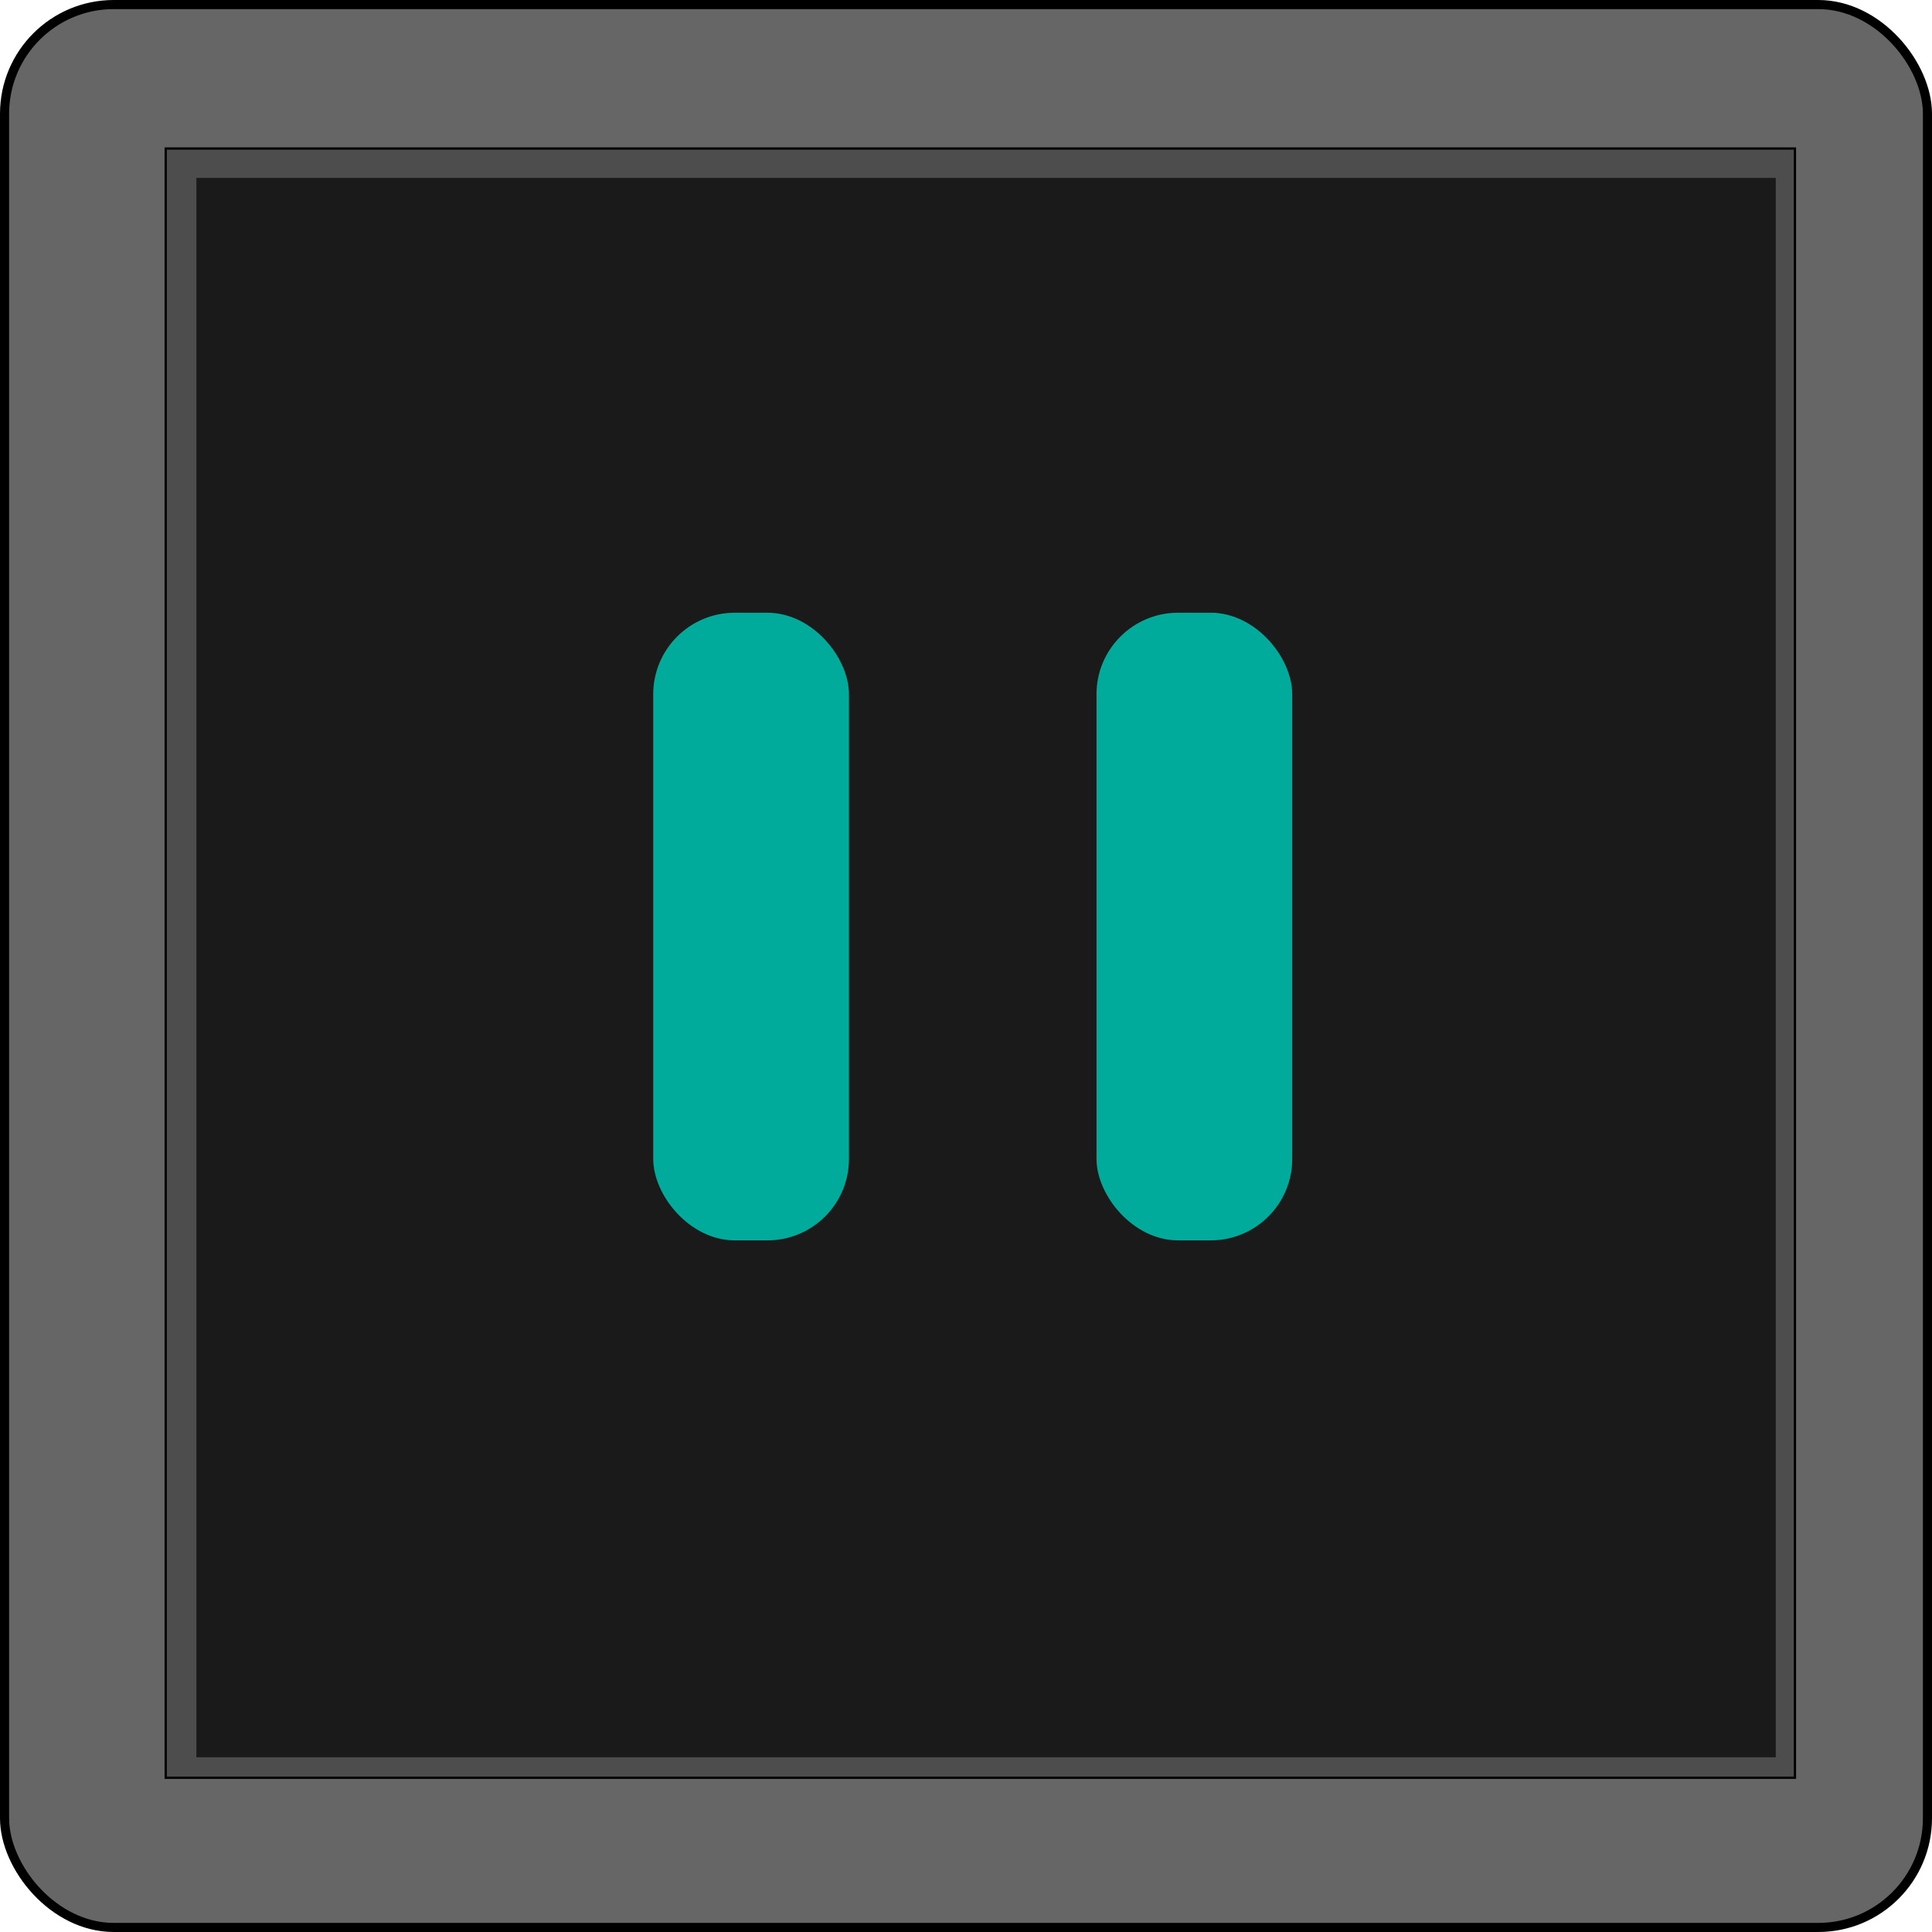
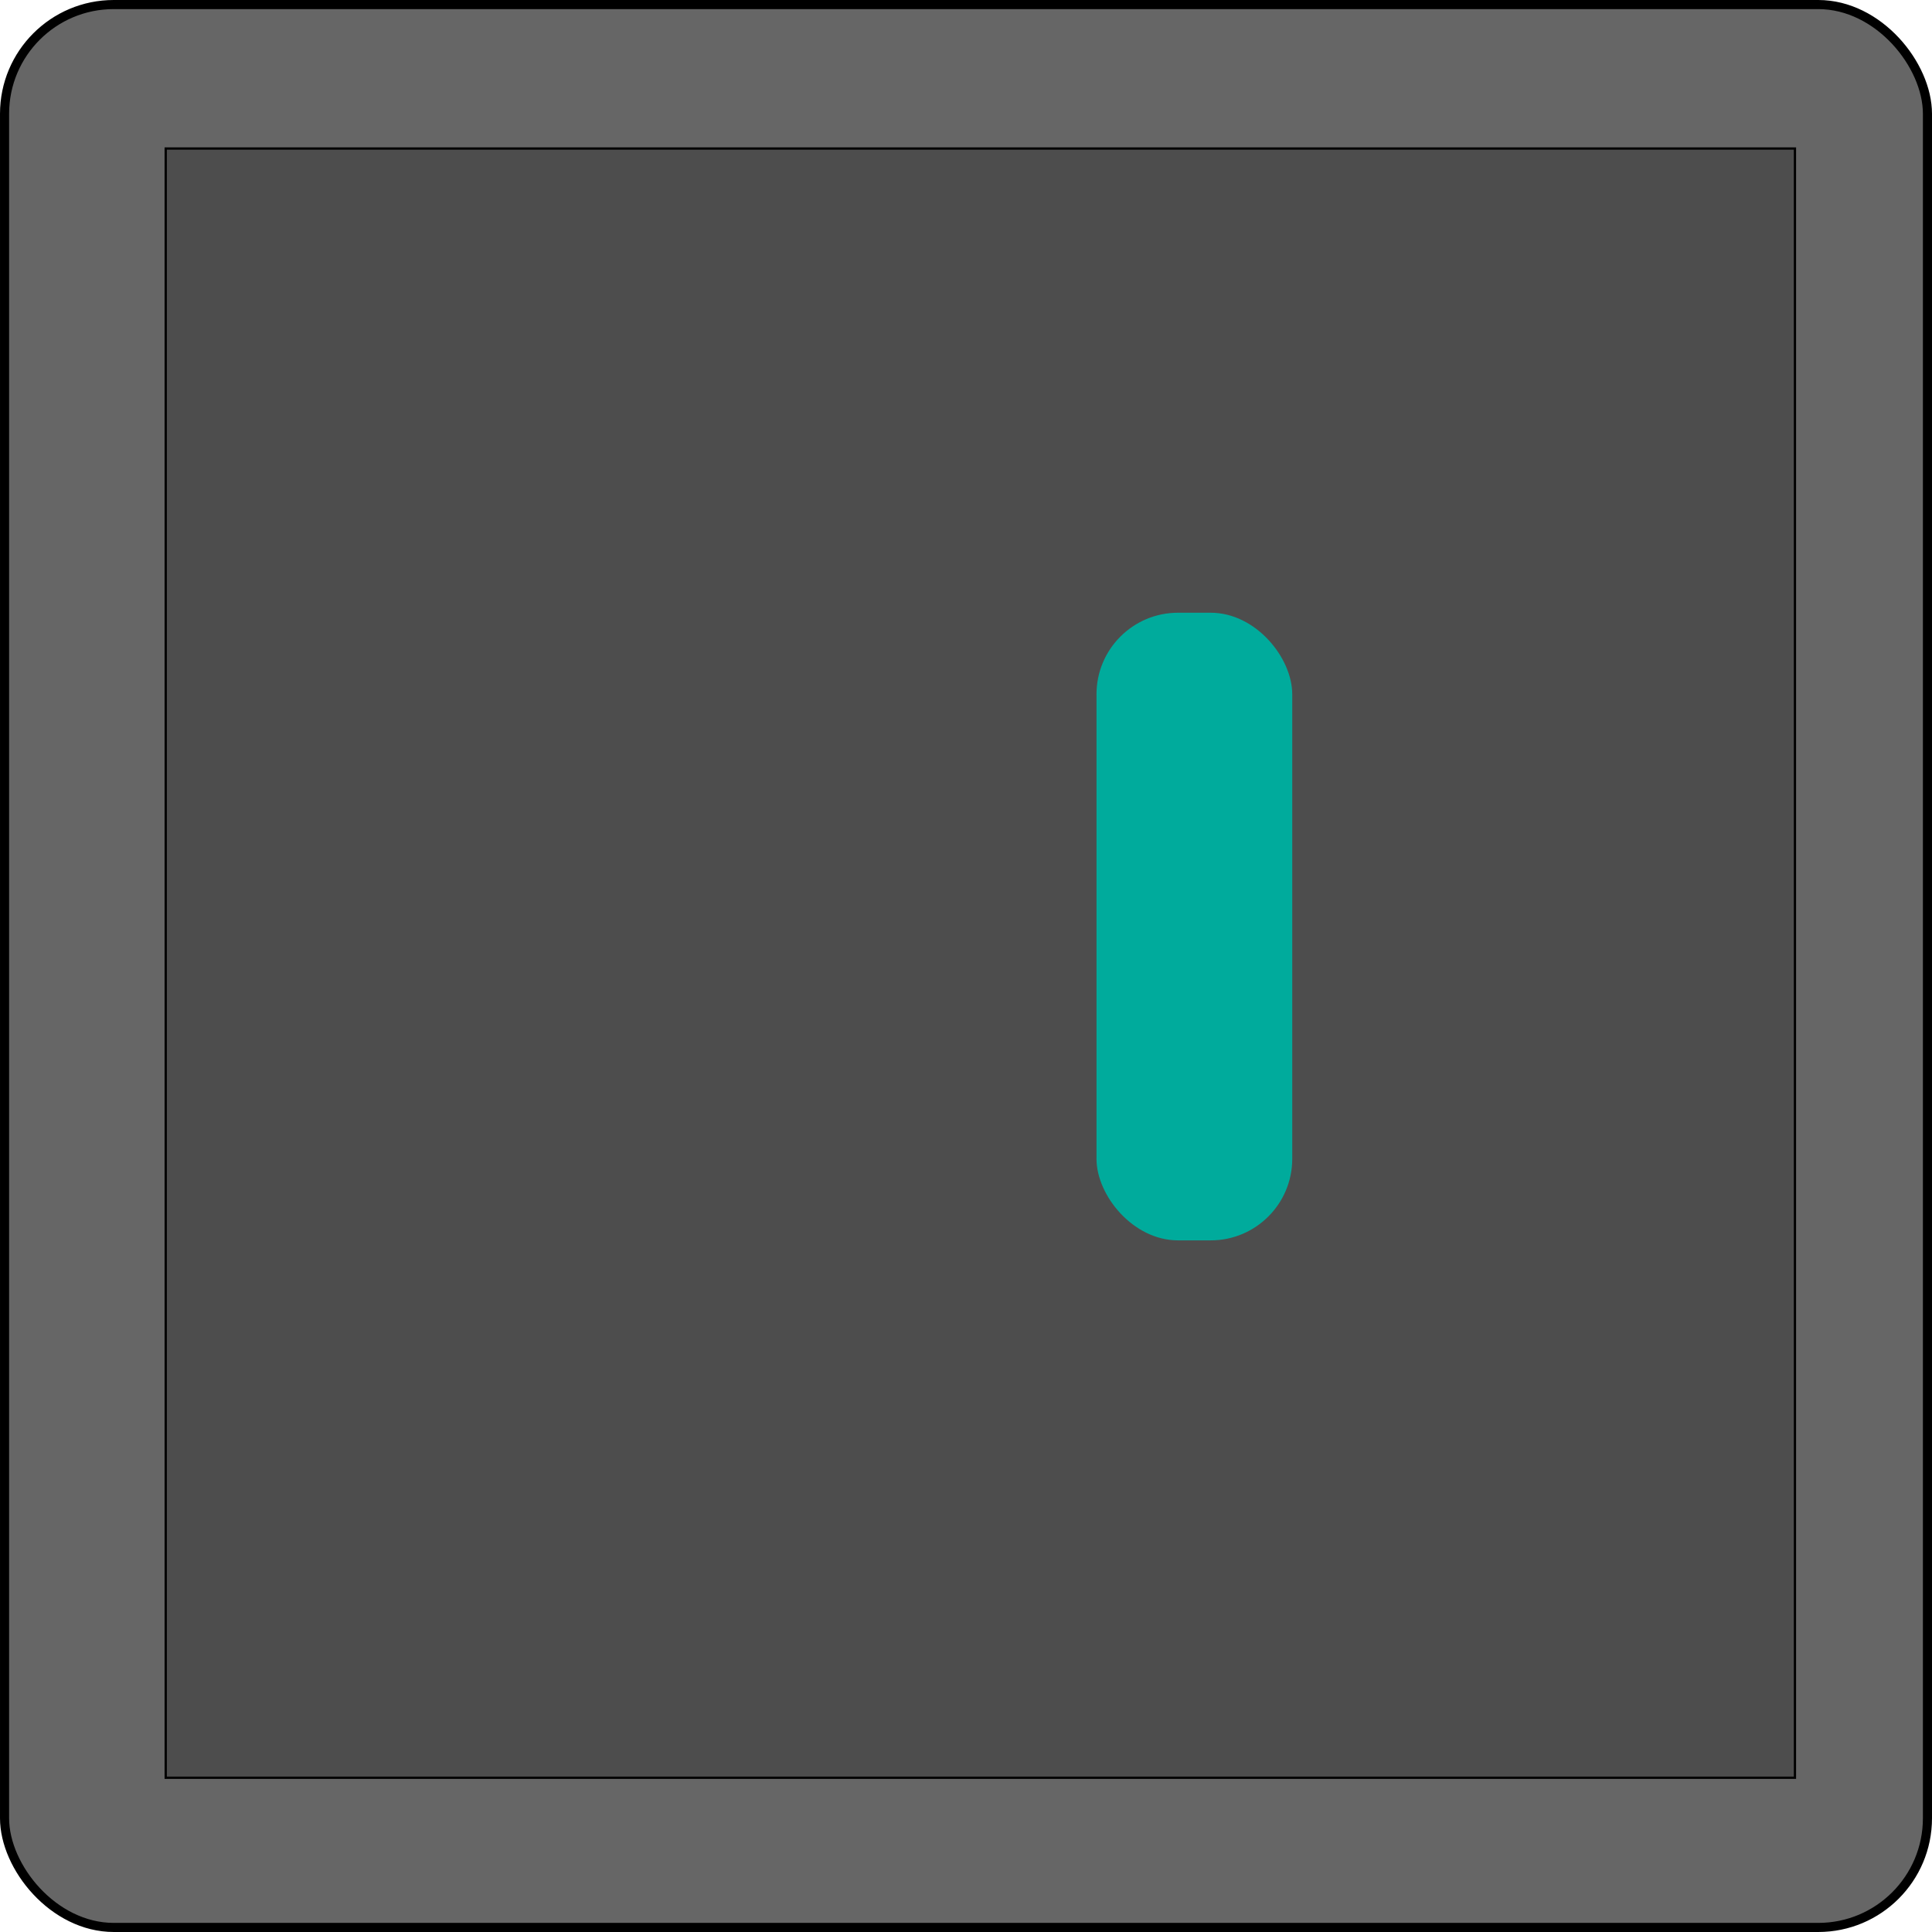
<svg xmlns="http://www.w3.org/2000/svg" id="Layer_1" data-name="Layer 1" viewBox="0 0 212.3 212.3">
  <defs>
    <style>.cls-1{fill:#666;}.cls-1,.cls-2{stroke:#000;stroke-miterlimit:10;}.cls-2{fill:#4d4d4d;stroke-width:0.25px;}.cls-3{fill:#1a1a1a;}.cls-4{fill:#00ab9c;}</style>
  </defs>
  <g id="Head">
    <rect class="cls-1" x="0.5" y="0.5" width="211.3" height="211.3" rx="12" />
    <rect class="cls-2" x="18.21" y="16.32" width="179.03" height="179.03" />
-     <rect class="cls-3" x="21.58" y="19.55" width="173.55" height="173.55" />
    <g id="Eyes">
-       <rect class="cls-4" x="71.78" y="67.33" width="21.51" height="68.97" rx="8.96" />
      <rect class="cls-4" x="120.49" y="67.33" width="21.51" height="68.97" rx="8.96" />
    </g>
  </g>
</svg>